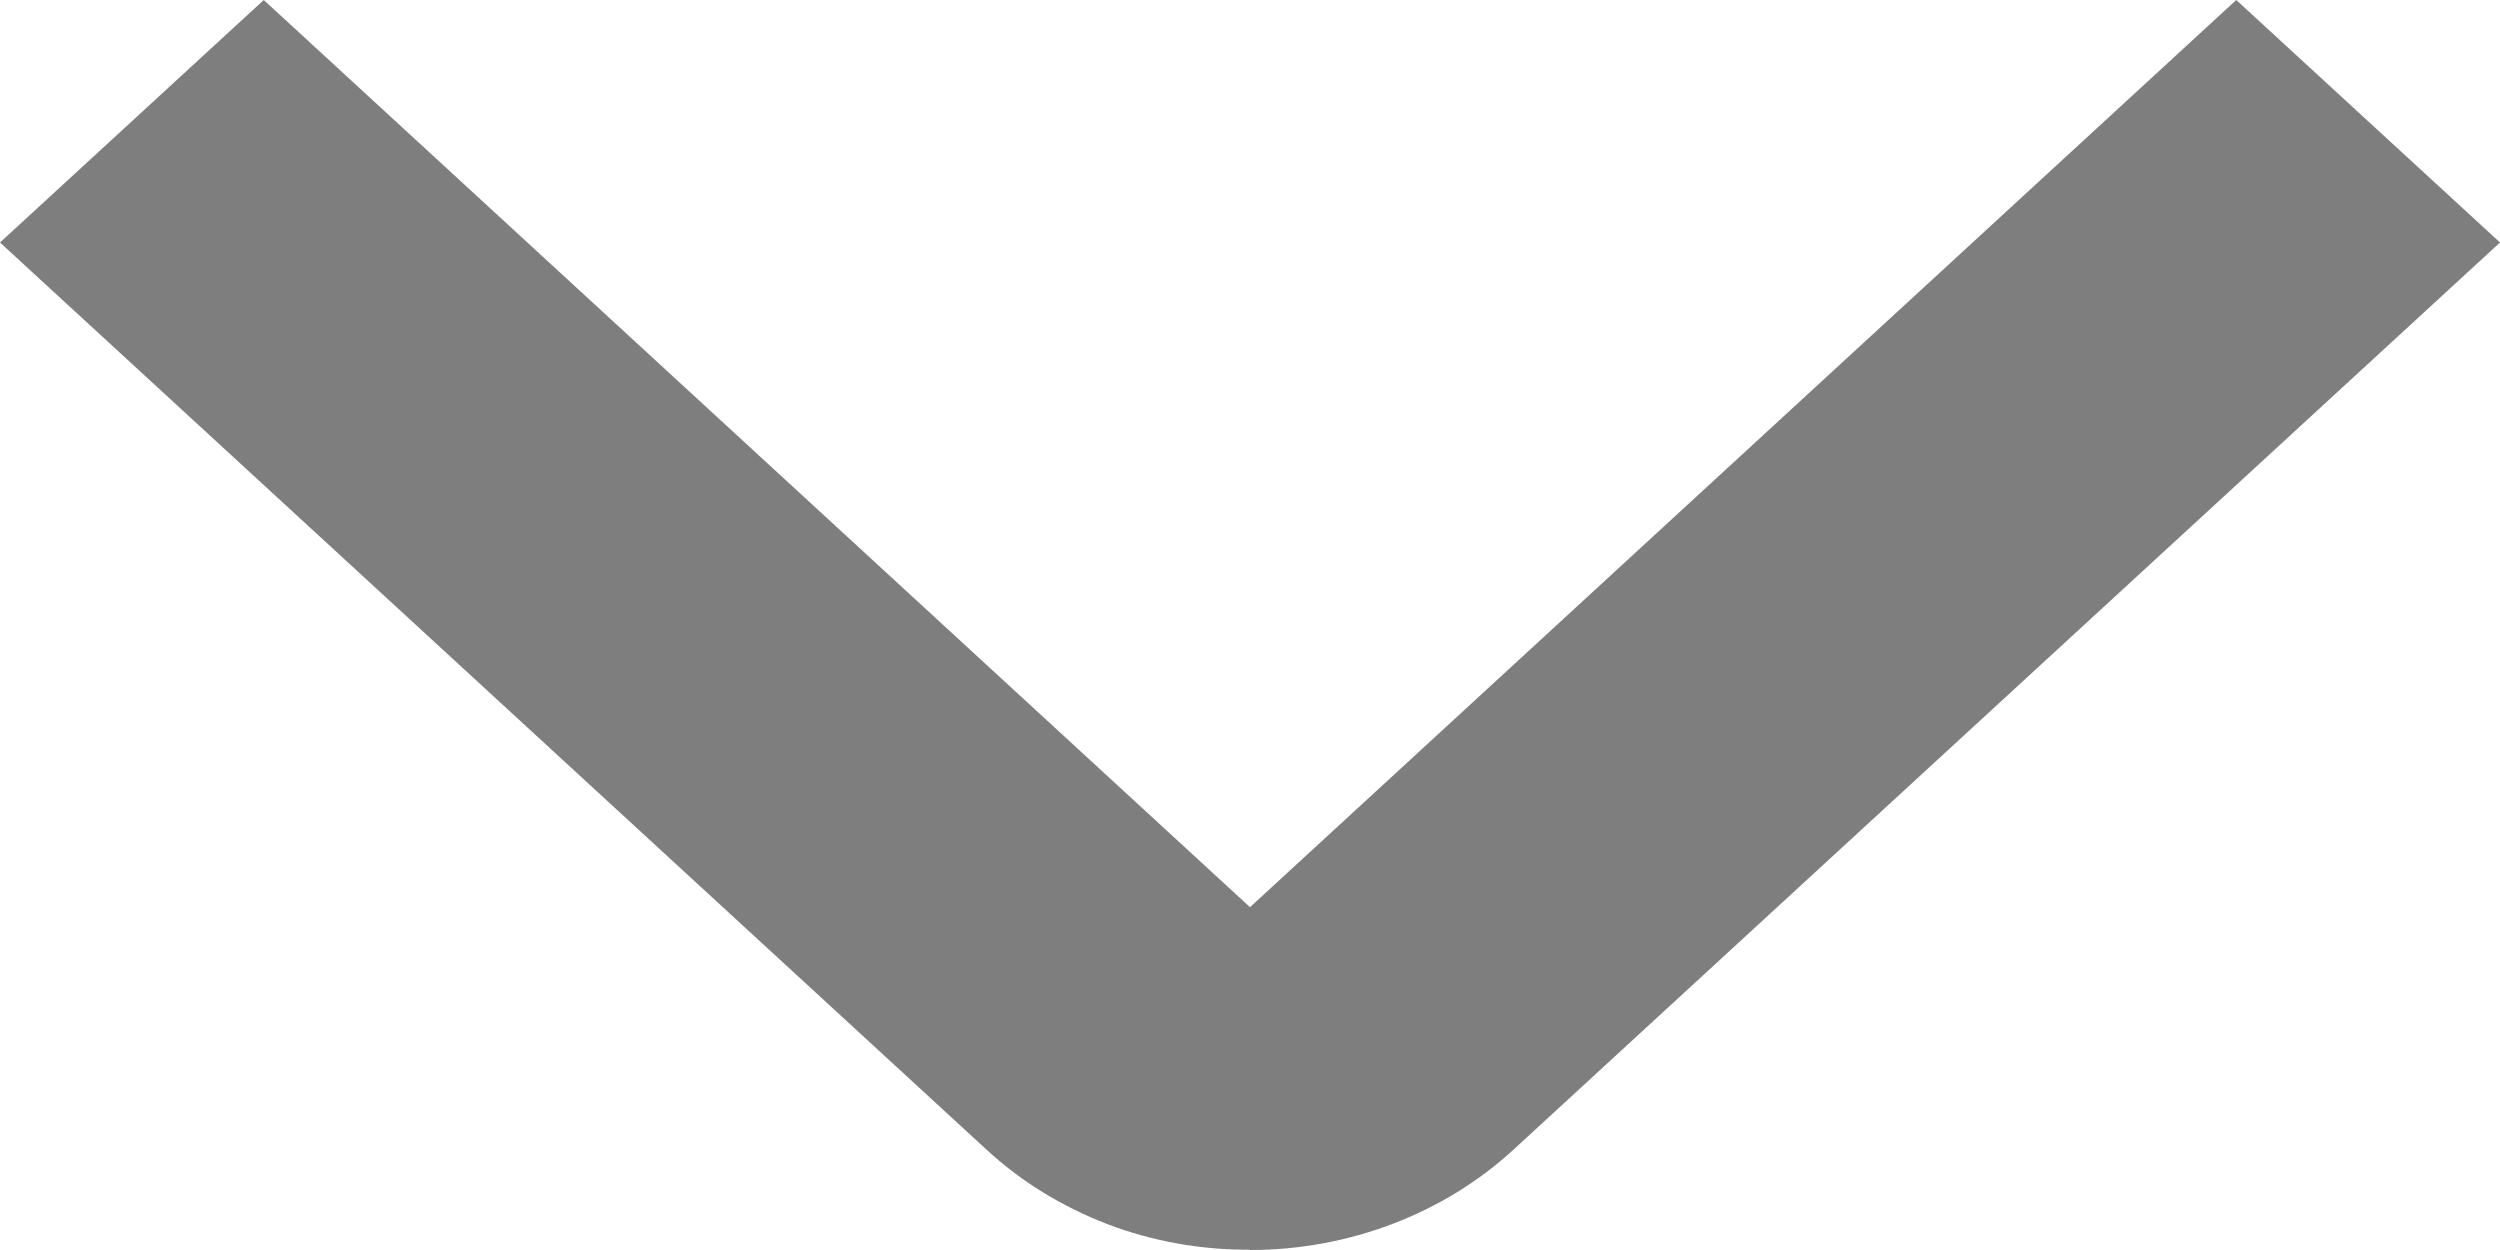
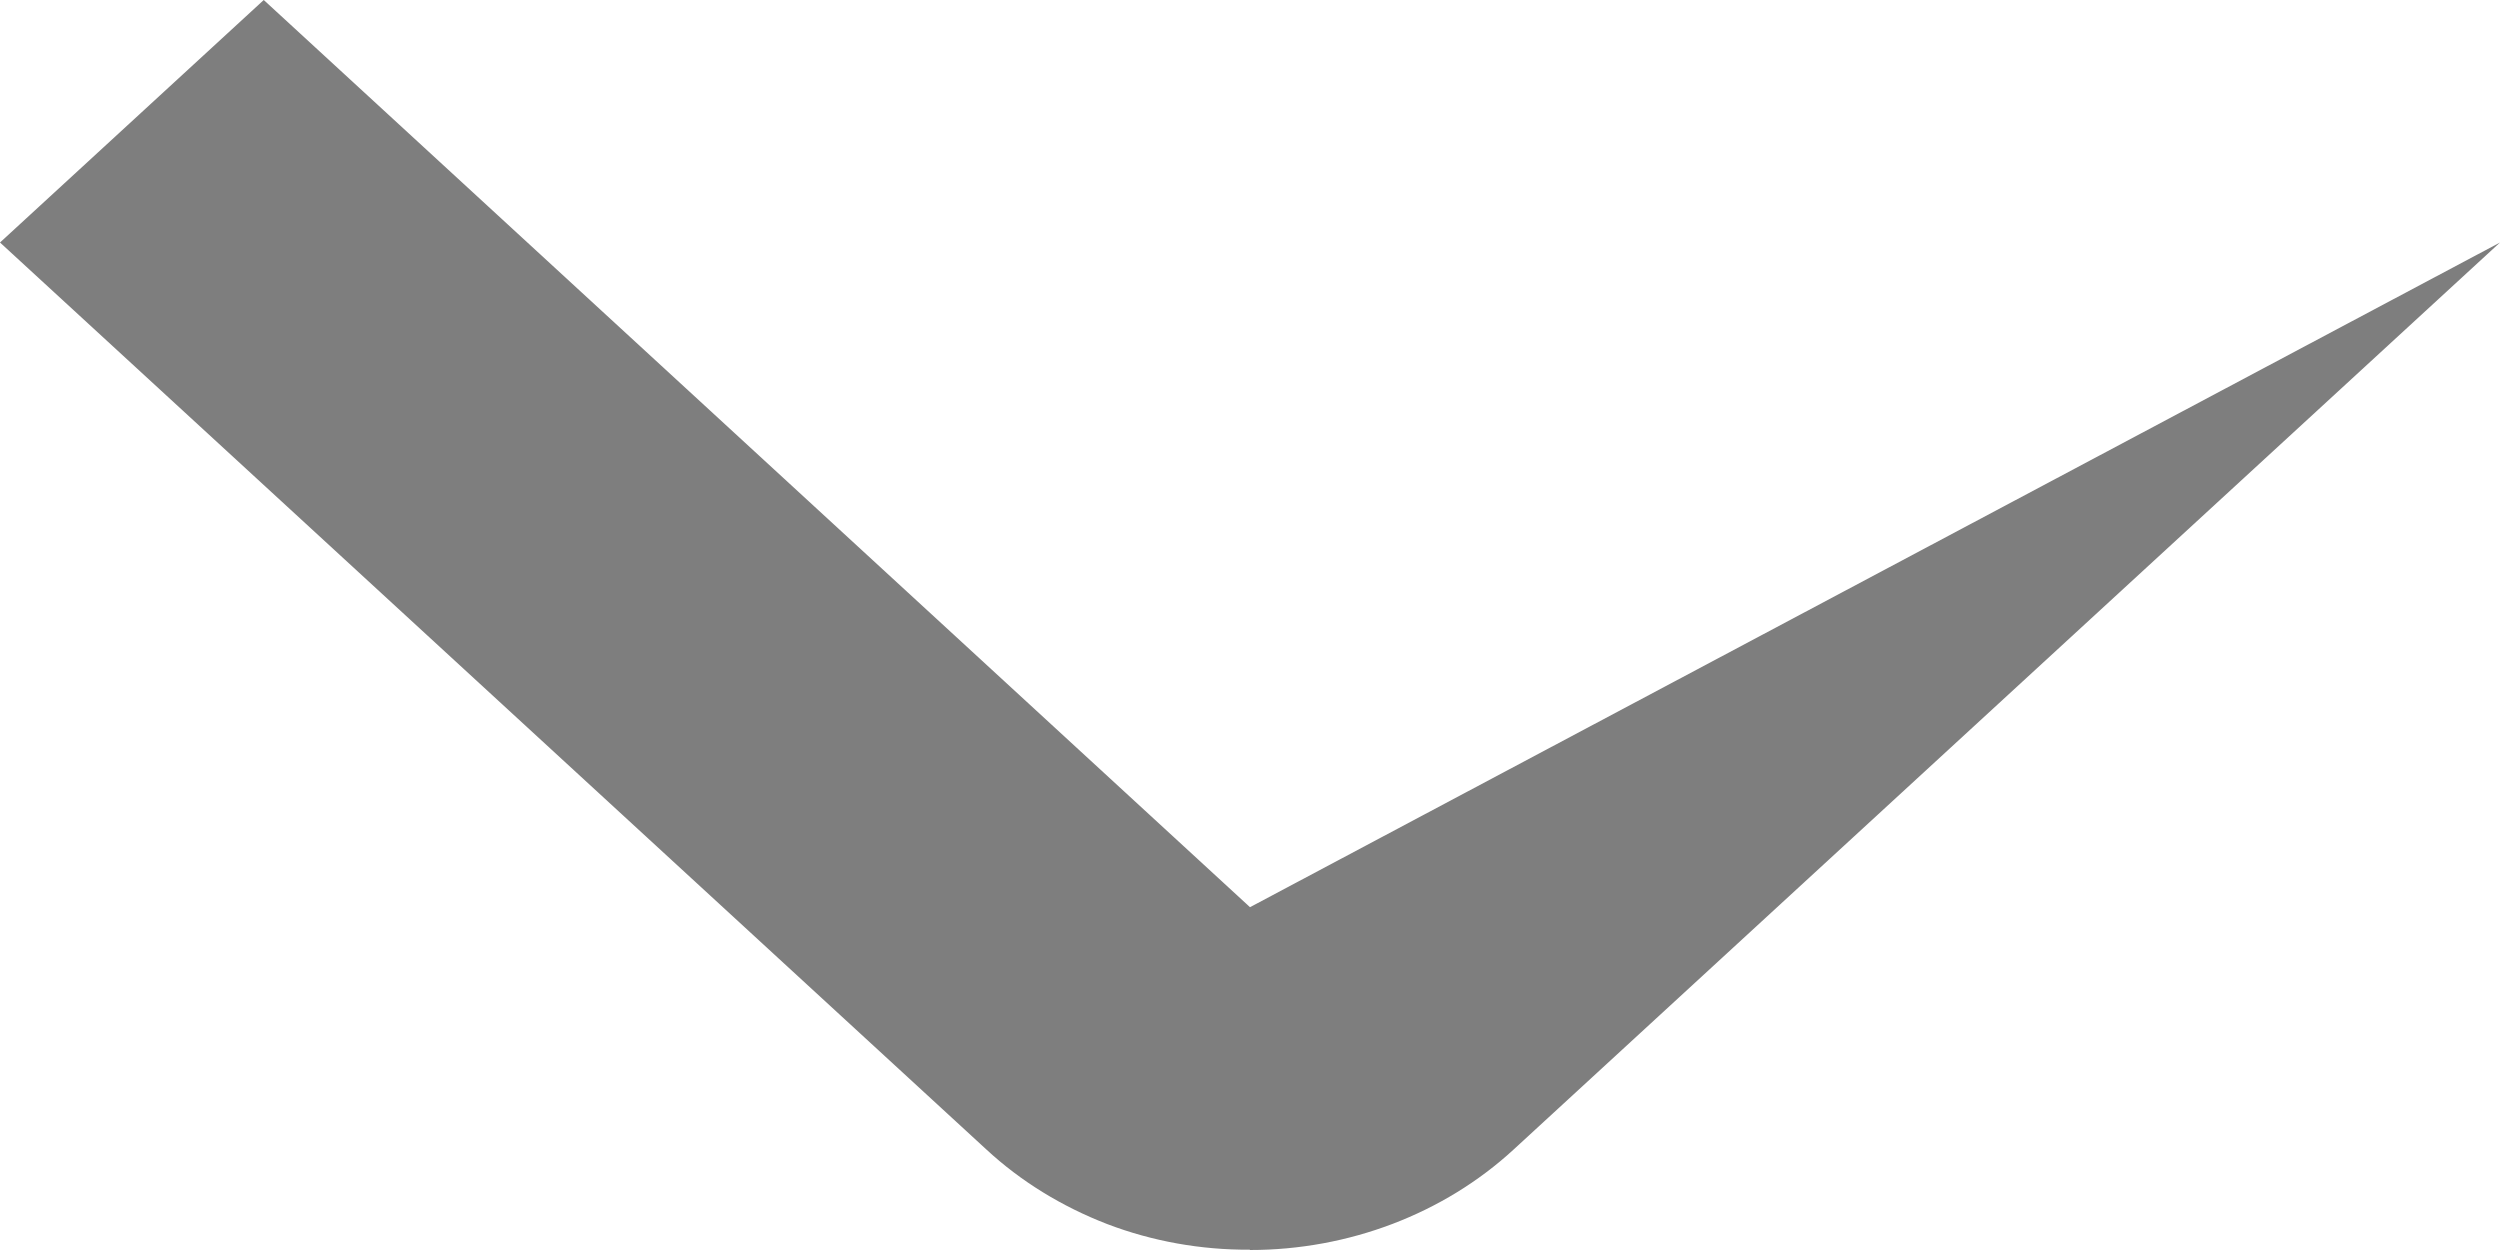
<svg xmlns="http://www.w3.org/2000/svg" width="8" height="4" viewBox="0 0 8 4" fill="none">
-   <path d="M3.999 3.999C3.843 4 3.687 3.972 3.543 3.917C3.398 3.861 3.266 3.78 3.156 3.678L-3.39081e-08 0.776L0.844 3.68712e-08L4 2.903L7.156 3.1282e-07L8 0.776L4.843 3.679C4.62 3.884 4.316 4 4 4L3.999 3.999Z" fill="#7E7E7E" />
+   <path d="M3.999 3.999C3.843 4 3.687 3.972 3.543 3.917C3.398 3.861 3.266 3.78 3.156 3.678L-3.39081e-08 0.776L0.844 3.68712e-08L4 2.903L8 0.776L4.843 3.679C4.62 3.884 4.316 4 4 4L3.999 3.999Z" fill="#7E7E7E" />
</svg>